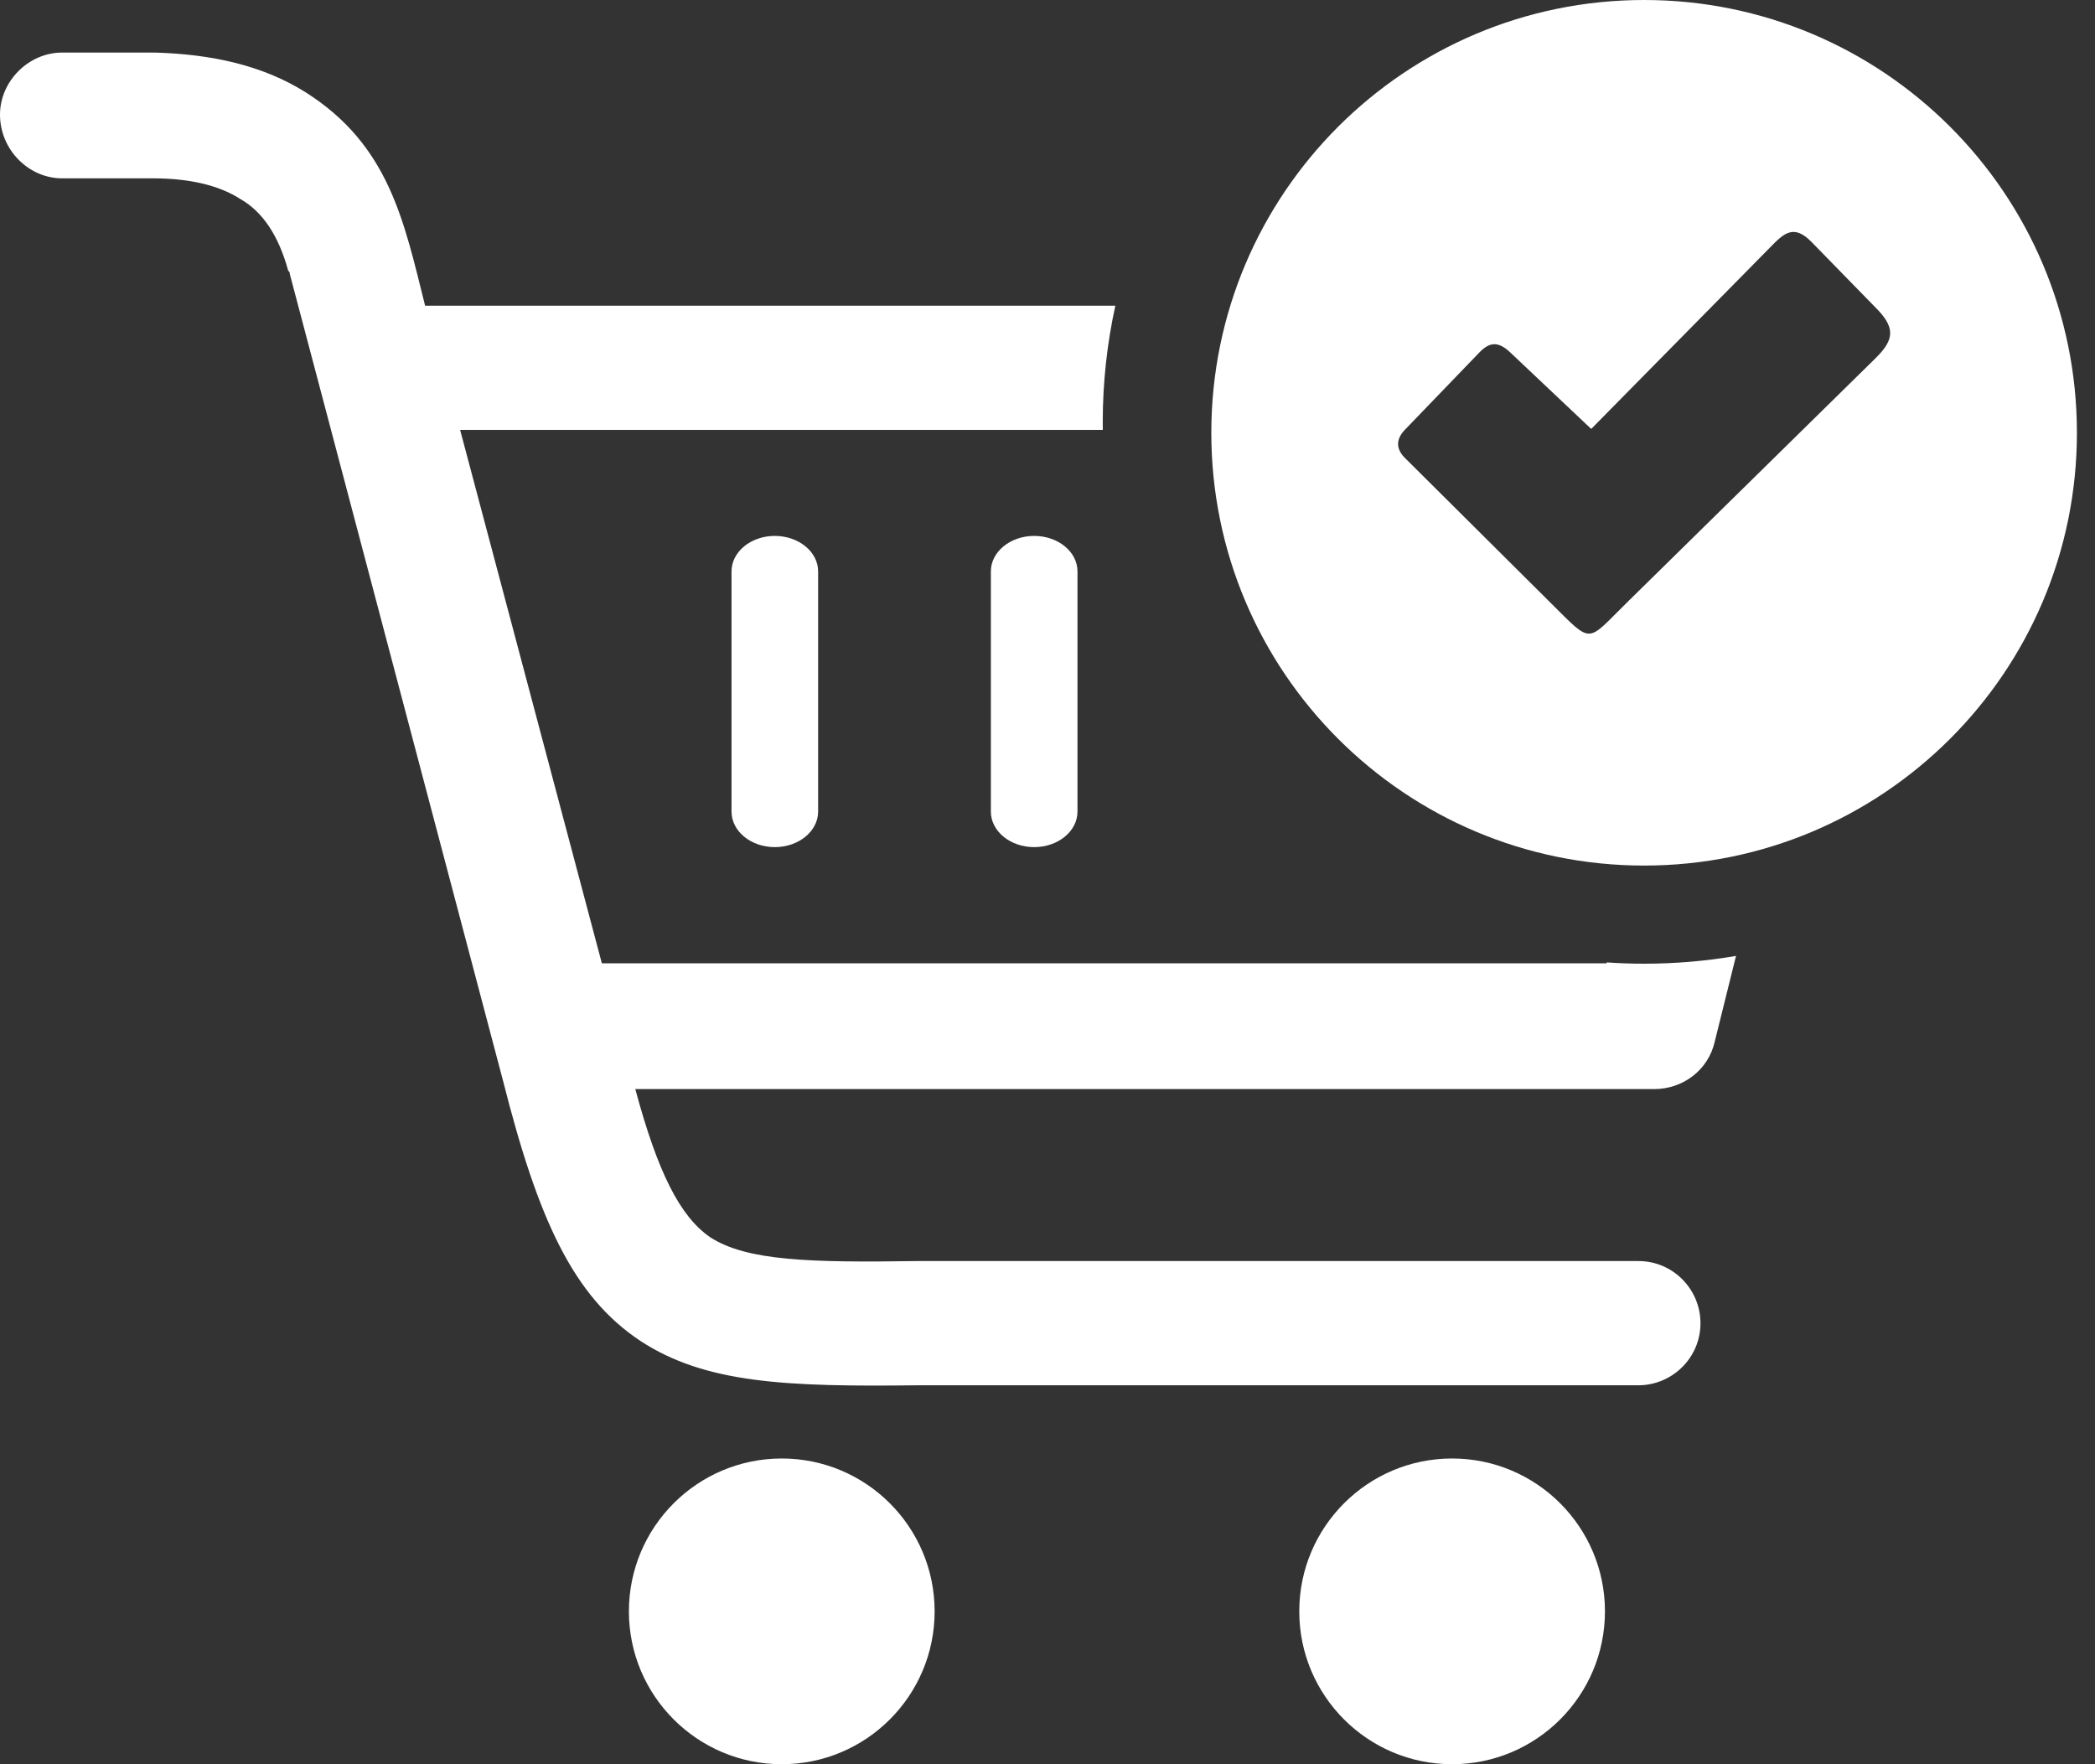
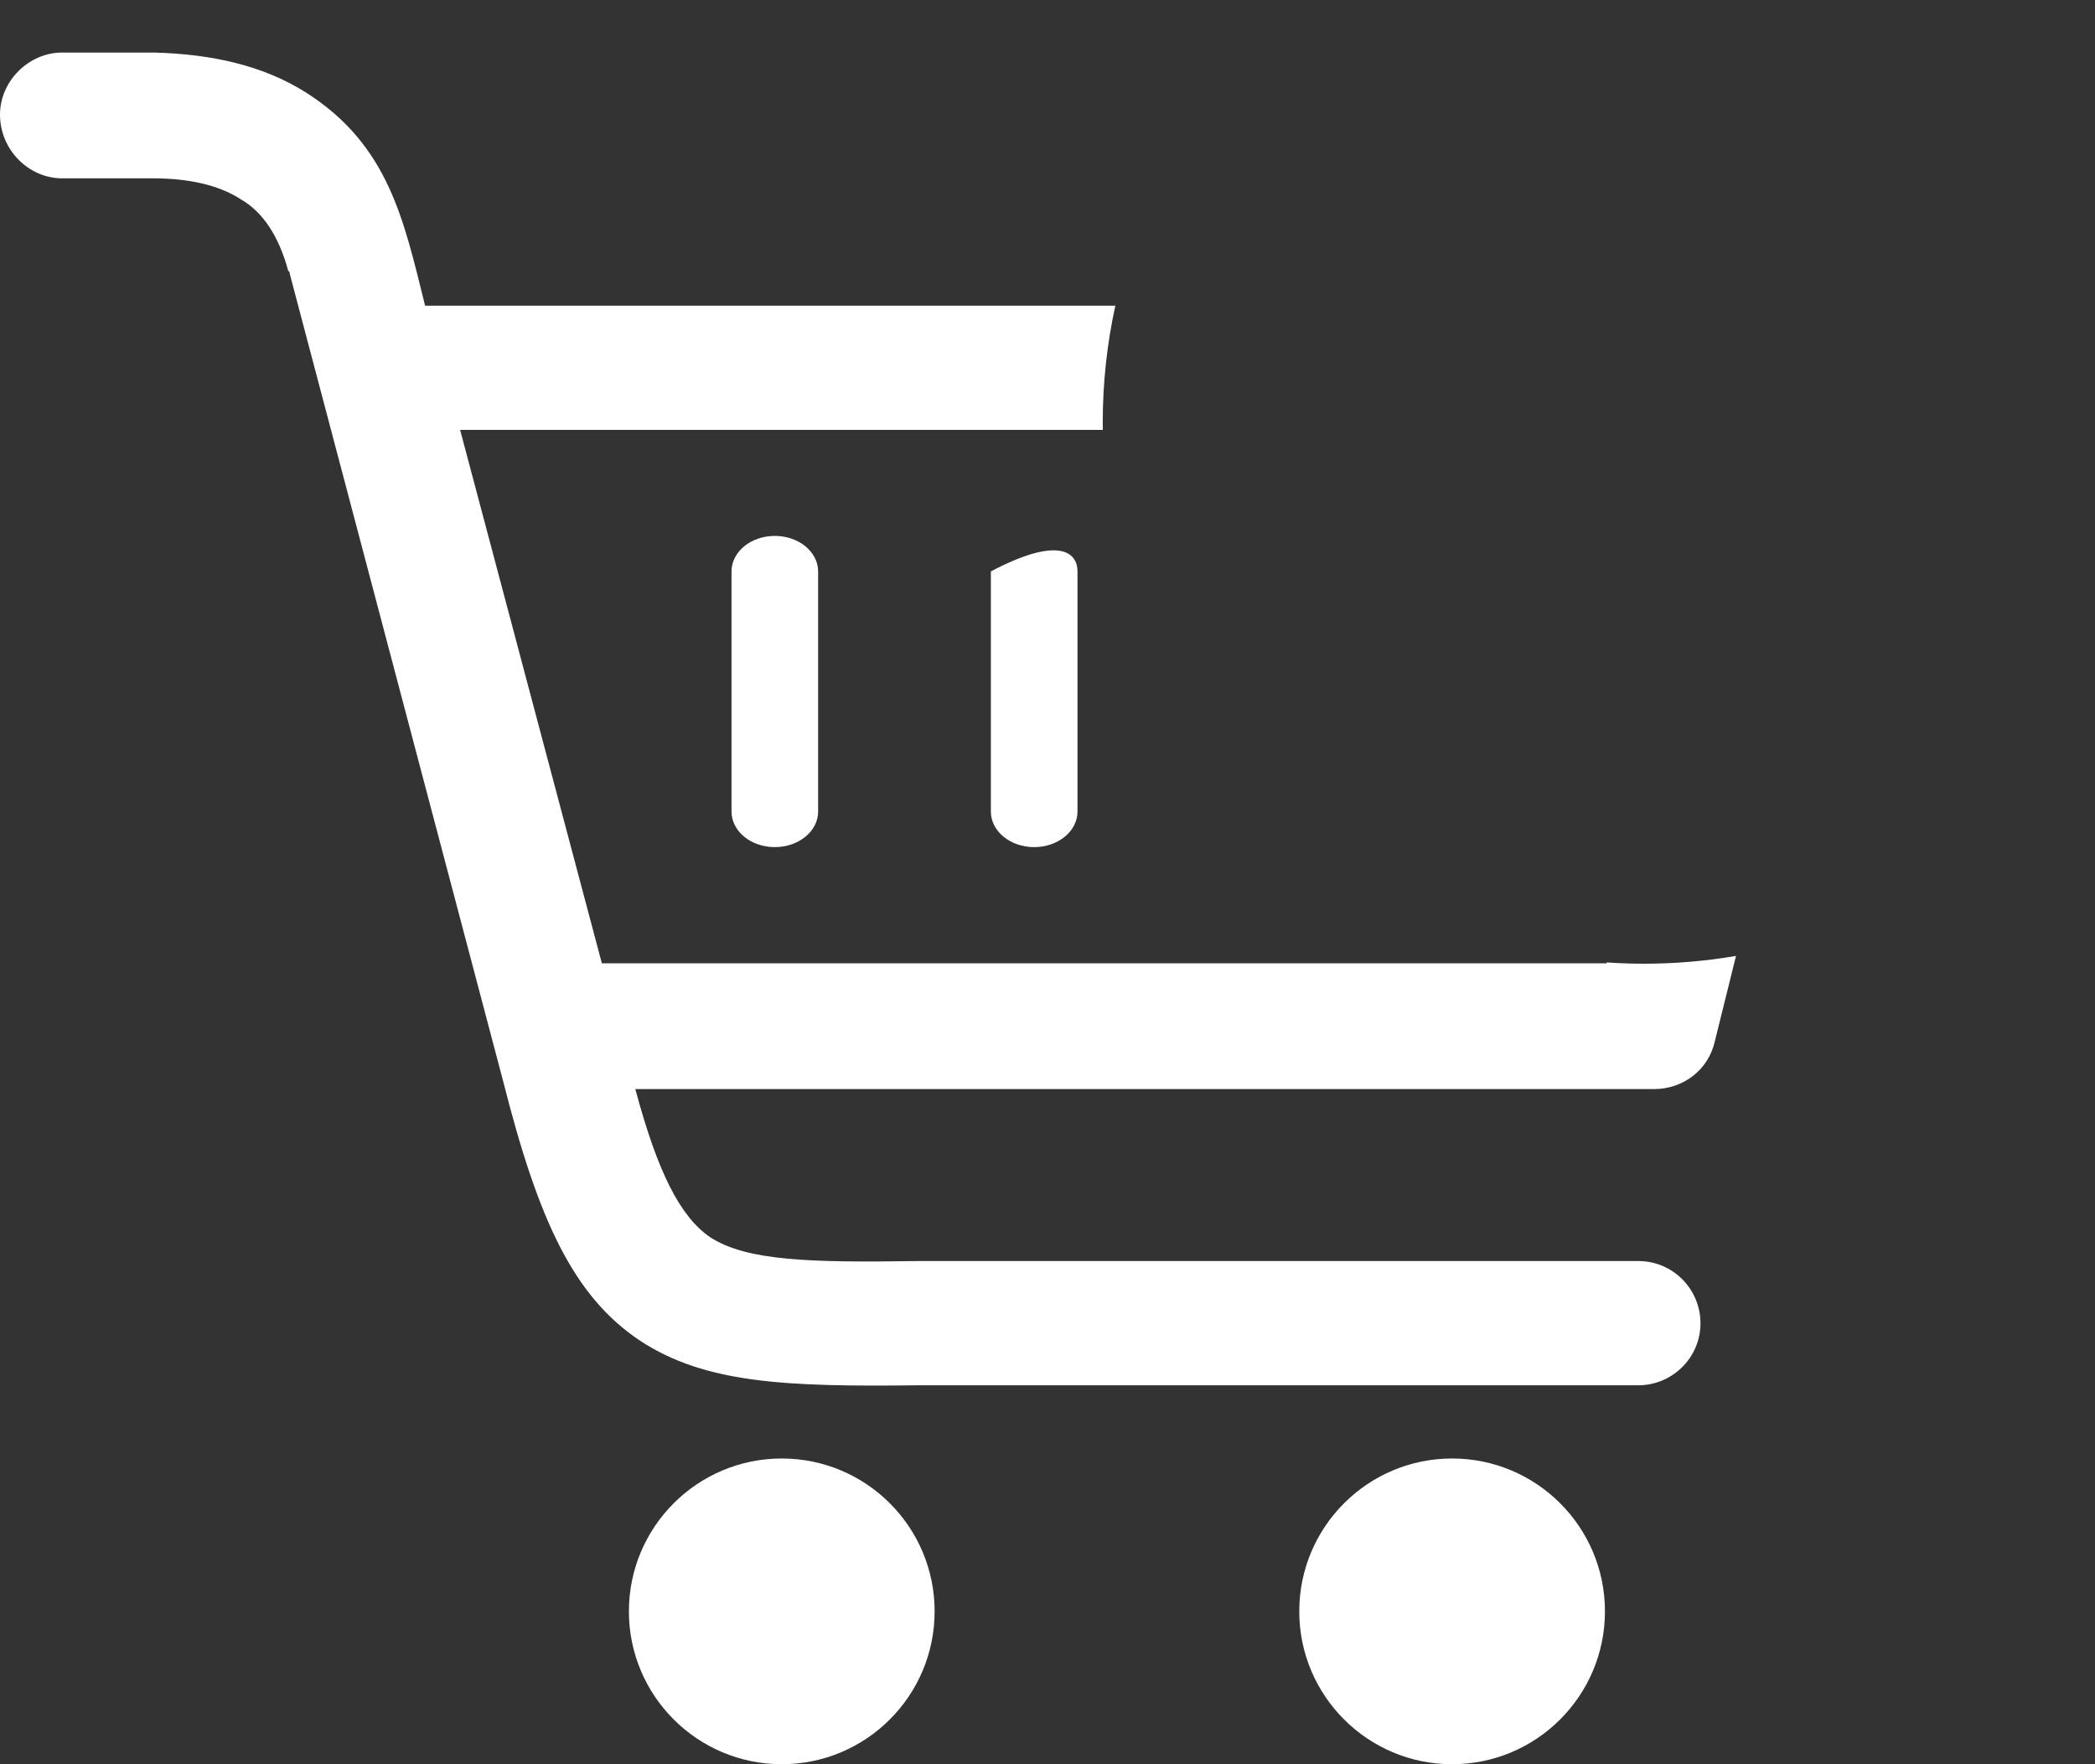
<svg xmlns="http://www.w3.org/2000/svg" width="57" height="48" viewBox="0 0 57 48" fill="none">
  <rect x="0" y="0" width="57" height="48" fill="#333333" stroke="none" />
-   <path d="M1.69 4.852C0.779 4.852 0 4.073 0 3.119C0 2.21 0.779 1.43 1.69 1.43H4.028C4.071 1.43 4.159 1.43 4.202 1.43C5.761 1.473 7.147 1.777 8.317 2.512C10.584 3.949 10.987 6.001 11.566 8.317H30.346C30.122 9.339 30.003 10.4 30.003 11.489L30.005 11.697H12.519L16.375 26.209H43.71L43.717 26.185C44.052 26.208 44.391 26.22 44.733 26.22C45.585 26.22 46.421 26.147 47.233 26.008L46.656 28.332C46.483 29.112 45.789 29.631 45.01 29.631H17.285C17.891 31.884 18.498 33.097 19.321 33.661C20.317 34.31 22.05 34.353 24.952 34.31H44.576C45.53 34.31 46.266 35.09 46.266 36C46.266 36.953 45.486 37.69 44.576 37.69H24.996C21.4 37.733 19.191 37.645 17.414 36.477C15.595 35.264 14.643 33.184 13.689 29.415L7.884 7.451C7.884 7.408 7.884 7.408 7.841 7.365C7.581 6.411 7.147 5.762 6.541 5.416C5.934 5.025 5.111 4.852 4.159 4.852C4.115 4.852 4.071 4.852 4.028 4.852H1.69ZM26.959 15.547C26.959 15.013 27.487 14.581 28.137 14.581C28.788 14.581 29.316 15.013 29.316 15.547V22.081C29.316 22.615 28.788 23.048 28.137 23.048C27.487 23.048 26.959 22.615 26.959 22.081V15.547ZM19.903 15.547C19.903 15.013 20.43 14.581 21.08 14.581C21.731 14.581 22.259 15.013 22.259 15.547V22.081C22.259 22.615 21.731 23.048 21.08 23.048C20.43 23.048 19.903 22.615 19.903 22.081V15.547ZM39.508 39.682C41.804 39.682 43.667 41.545 43.667 43.841C43.667 46.137 41.804 48 39.508 48C37.213 48 35.35 46.137 35.35 43.841C35.35 41.545 37.213 39.682 39.508 39.682ZM21.27 39.682C23.566 39.682 25.429 41.545 25.429 43.841C25.429 46.137 23.566 48 21.27 48C18.974 48 17.111 46.137 17.111 43.841C17.111 41.545 18.974 39.682 21.27 39.682Z" fill="white" />
-   <path fill-rule="evenodd" clip-rule="evenodd" d="M53.059 3.449C50.927 1.319 47.984 0 44.732 0C41.482 0 38.538 1.319 36.406 3.449C34.276 5.58 32.957 8.524 32.957 11.775C32.957 15.025 34.276 17.97 36.406 20.1C38.538 22.231 41.482 23.55 44.732 23.55C47.984 23.55 50.927 22.231 53.059 20.1C55.19 17.97 56.508 15.025 56.508 11.775C56.508 8.524 55.19 5.58 53.059 3.449ZM43.293 11.67L41.098 9.596C40.79 9.303 40.55 9.275 40.247 9.593L38.251 11.665C37.99 11.921 37.965 12.181 38.202 12.437L42.209 16.422C42.77 16.979 43.007 17.245 43.238 17.239C43.475 17.234 43.706 16.941 44.276 16.383L51.017 9.758C51.55 9.238 51.579 8.91 51.014 8.352L49.293 6.589C48.797 6.078 48.53 6.352 48.145 6.747C48.118 6.774 48.091 6.801 48.063 6.83L43.293 11.67Z" fill="white" />
+   <path d="M1.69 4.852C0.779 4.852 0 4.073 0 3.119C0 2.21 0.779 1.43 1.69 1.43H4.028C4.071 1.43 4.159 1.43 4.202 1.43C5.761 1.473 7.147 1.777 8.317 2.512C10.584 3.949 10.987 6.001 11.566 8.317H30.346C30.122 9.339 30.003 10.4 30.003 11.489L30.005 11.697H12.519L16.375 26.209H43.71L43.717 26.185C44.052 26.208 44.391 26.22 44.733 26.22C45.585 26.22 46.421 26.147 47.233 26.008L46.656 28.332C46.483 29.112 45.789 29.631 45.01 29.631H17.285C17.891 31.884 18.498 33.097 19.321 33.661C20.317 34.31 22.05 34.353 24.952 34.31H44.576C45.53 34.31 46.266 35.09 46.266 36C46.266 36.953 45.486 37.69 44.576 37.69H24.996C21.4 37.733 19.191 37.645 17.414 36.477C15.595 35.264 14.643 33.184 13.689 29.415L7.884 7.451C7.884 7.408 7.884 7.408 7.841 7.365C7.581 6.411 7.147 5.762 6.541 5.416C5.934 5.025 5.111 4.852 4.159 4.852C4.115 4.852 4.071 4.852 4.028 4.852H1.69ZM26.959 15.547C28.788 14.581 29.316 15.013 29.316 15.547V22.081C29.316 22.615 28.788 23.048 28.137 23.048C27.487 23.048 26.959 22.615 26.959 22.081V15.547ZM19.903 15.547C19.903 15.013 20.43 14.581 21.08 14.581C21.731 14.581 22.259 15.013 22.259 15.547V22.081C22.259 22.615 21.731 23.048 21.08 23.048C20.43 23.048 19.903 22.615 19.903 22.081V15.547ZM39.508 39.682C41.804 39.682 43.667 41.545 43.667 43.841C43.667 46.137 41.804 48 39.508 48C37.213 48 35.35 46.137 35.35 43.841C35.35 41.545 37.213 39.682 39.508 39.682ZM21.27 39.682C23.566 39.682 25.429 41.545 25.429 43.841C25.429 46.137 23.566 48 21.27 48C18.974 48 17.111 46.137 17.111 43.841C17.111 41.545 18.974 39.682 21.27 39.682Z" fill="white" />
</svg>